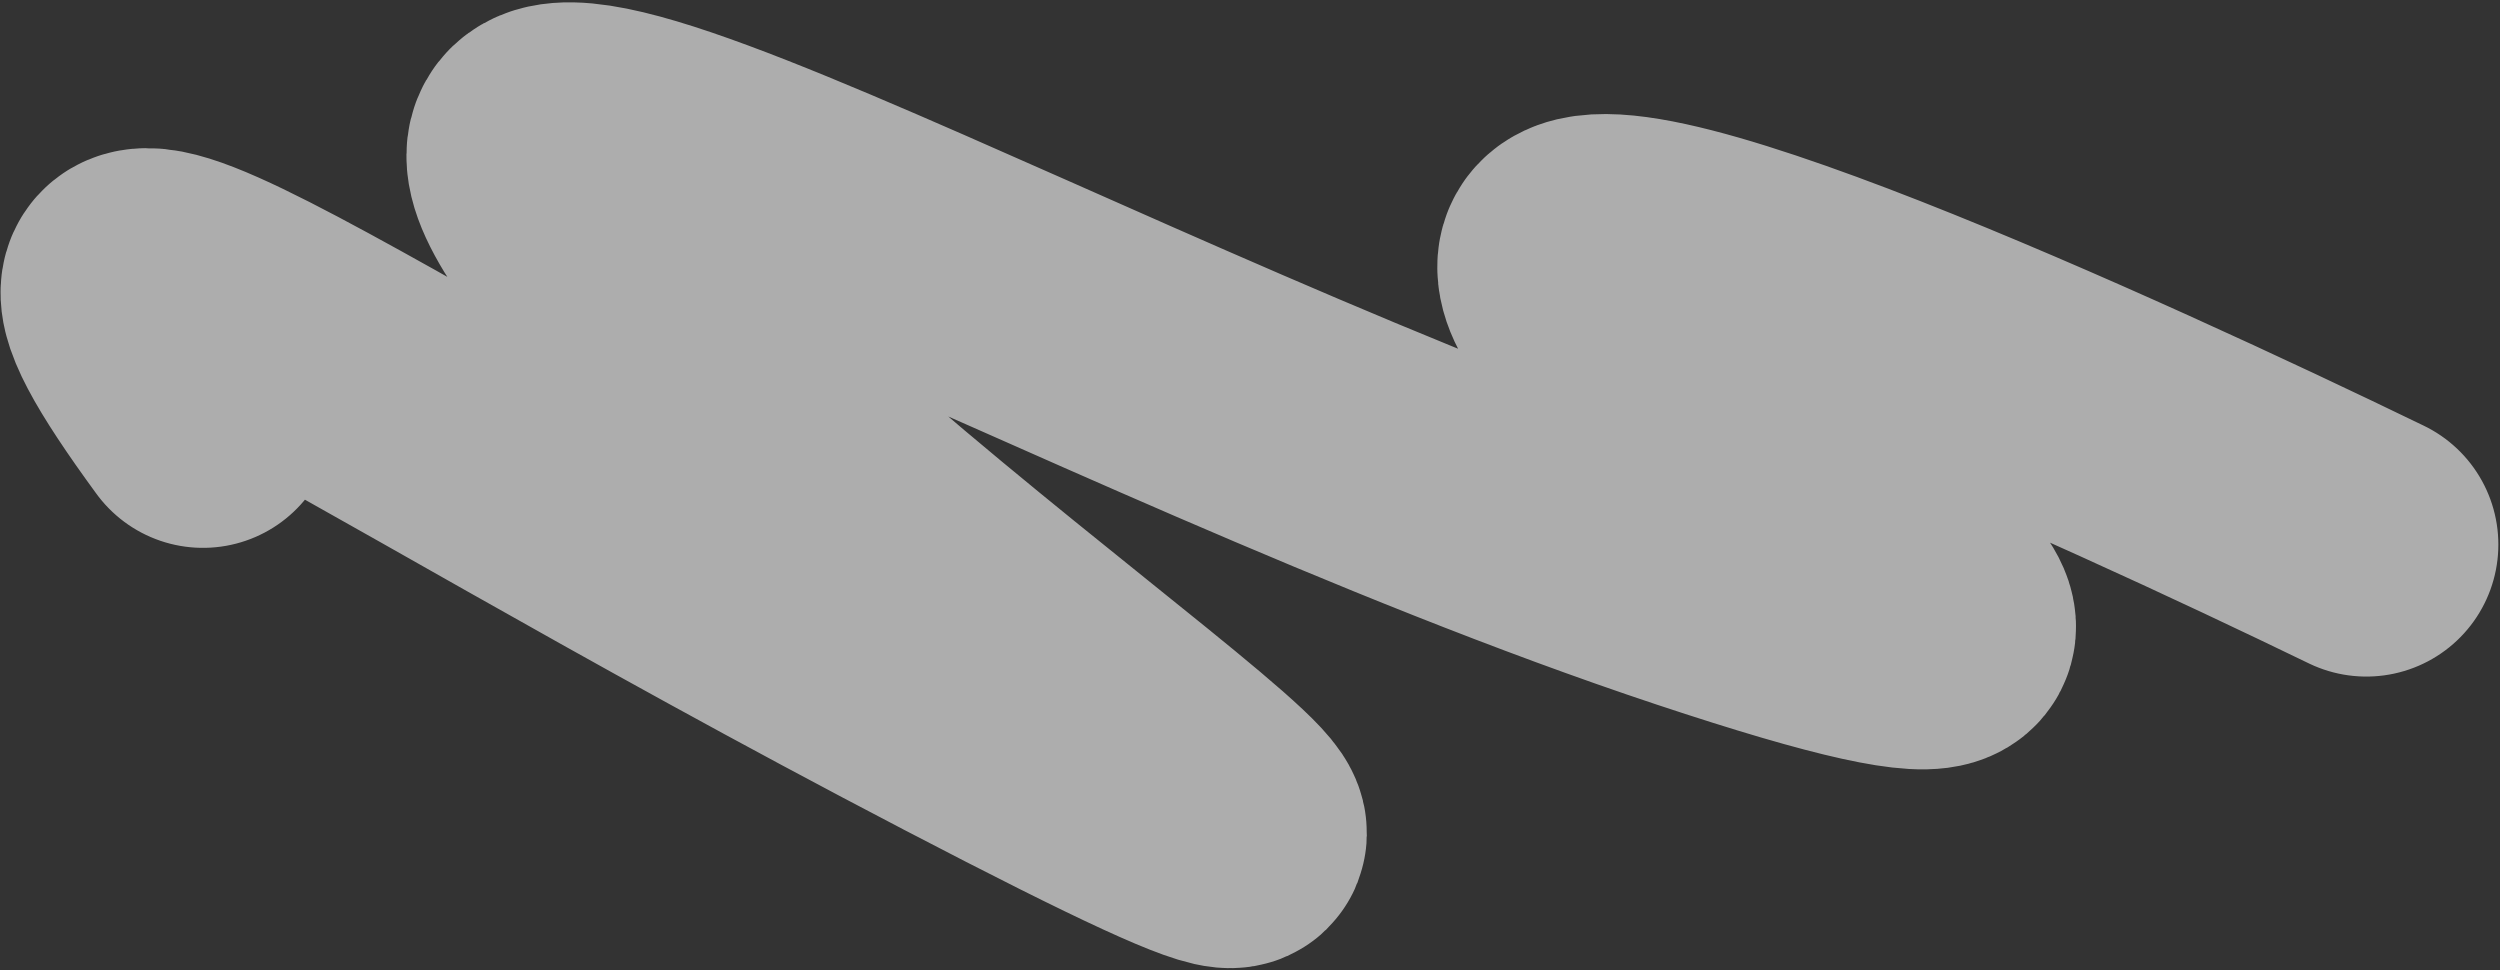
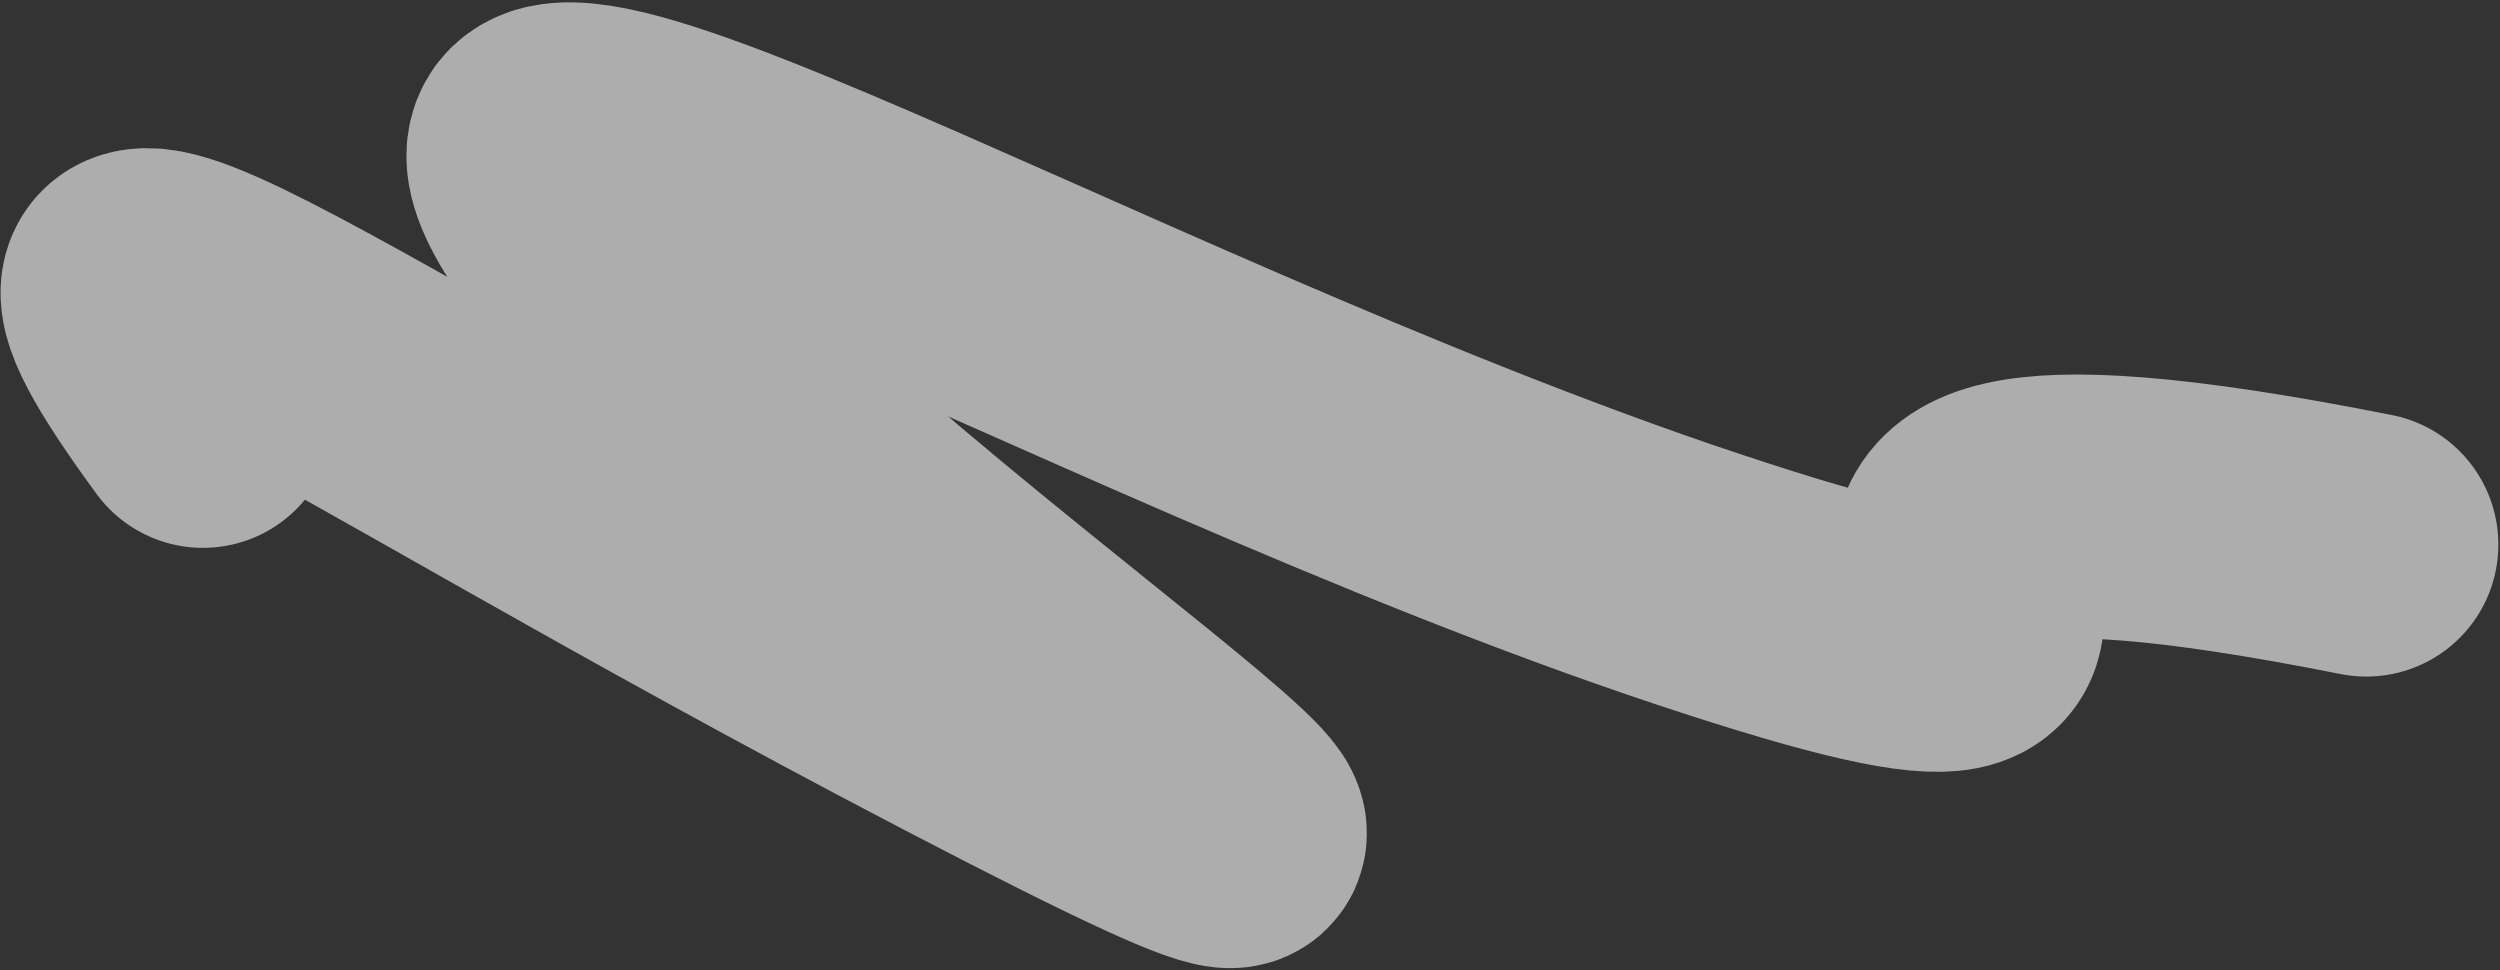
<svg xmlns="http://www.w3.org/2000/svg" width="505" height="196" viewBox="0 0 505 196" fill="none">
  <rect x="0" y="0" width="505" height="196" fill="#333333" stroke="none" />
-   <path opacity="0.6" d="M478 110C426.637 85.105 316.737 34.728 317 54C317.329 78.09 468.218 158.636 343 117C217.781 75.364 70.147 -14.116 118 49C165.853 112.116 335.23 217.1 195 144C59.618 73.427 -3.729 22.825 41 84" stroke="white" stroke-width="53.333" stroke-linecap="round" />
+   <path opacity="0.6" d="M478 110C317.329 78.09 468.218 158.636 343 117C217.781 75.364 70.147 -14.116 118 49C165.853 112.116 335.23 217.1 195 144C59.618 73.427 -3.729 22.825 41 84" stroke="white" stroke-width="53.333" stroke-linecap="round" />
</svg>